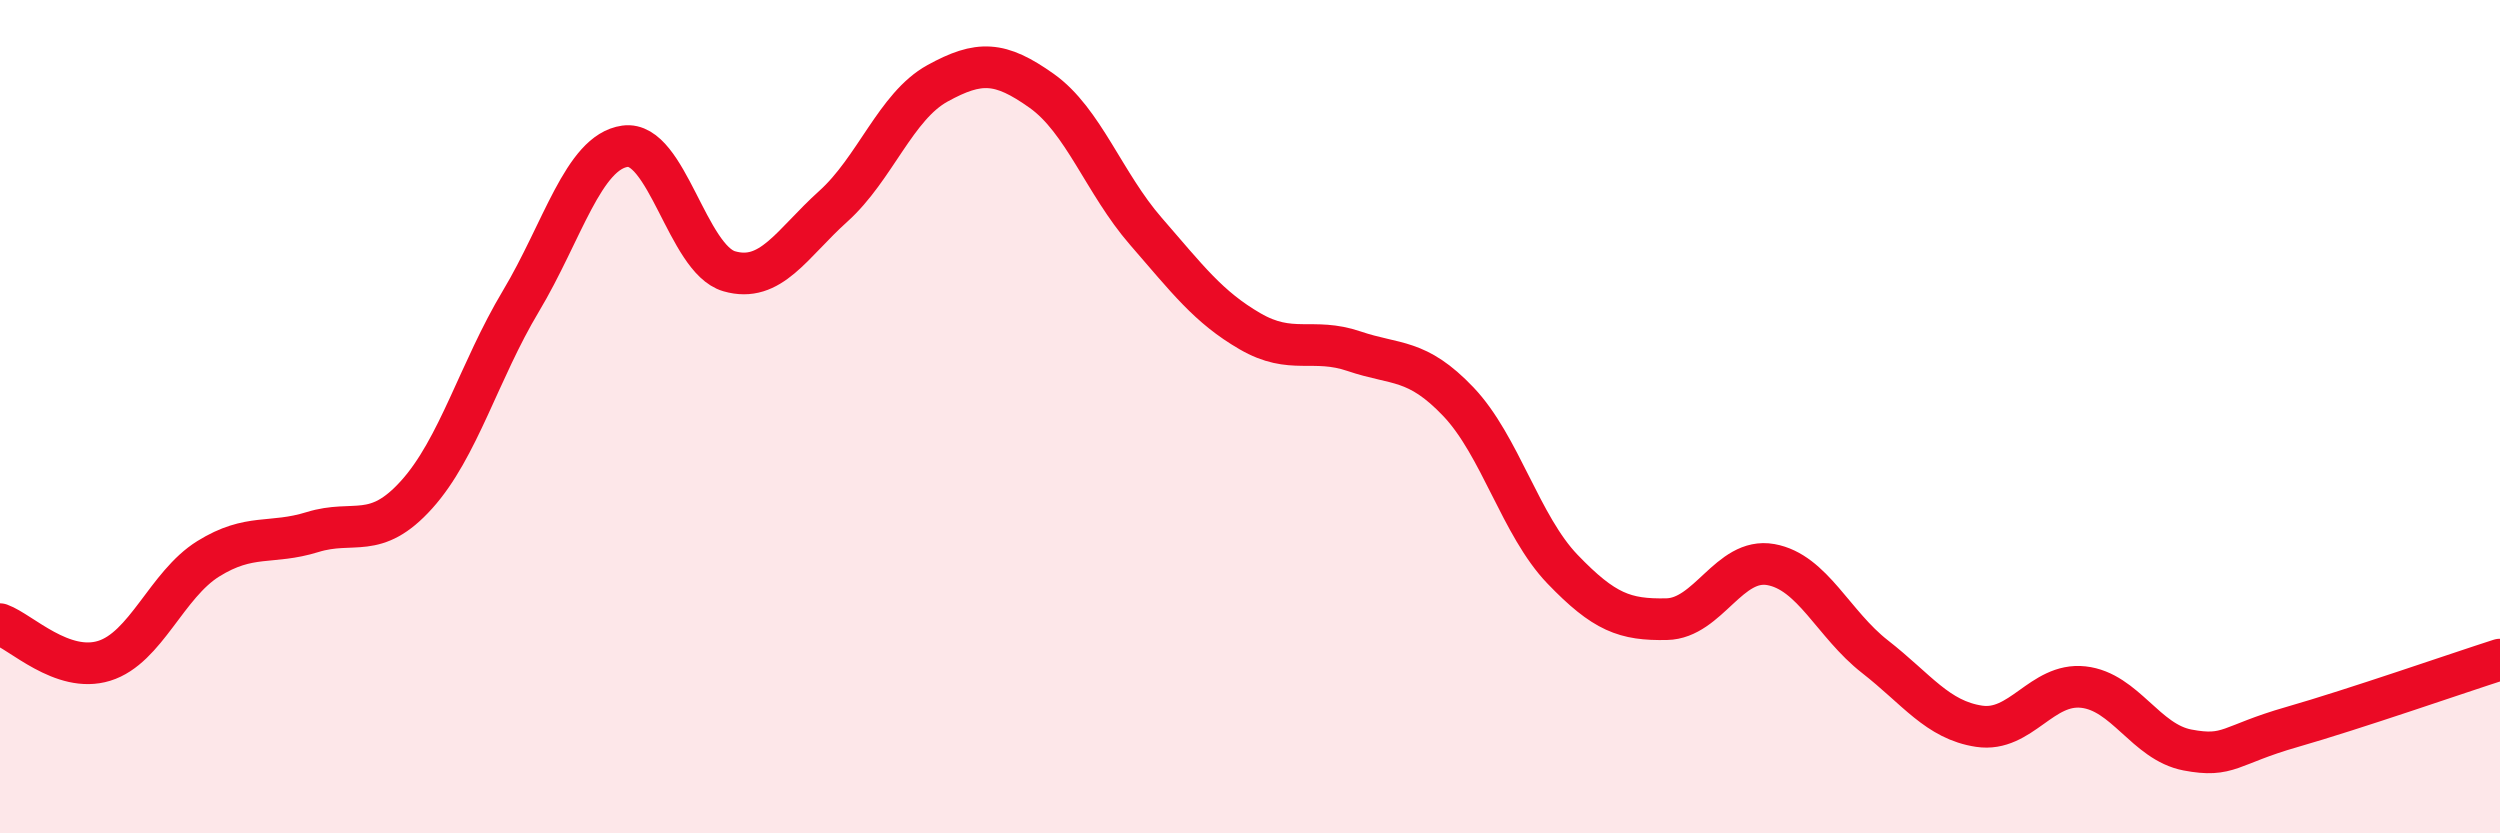
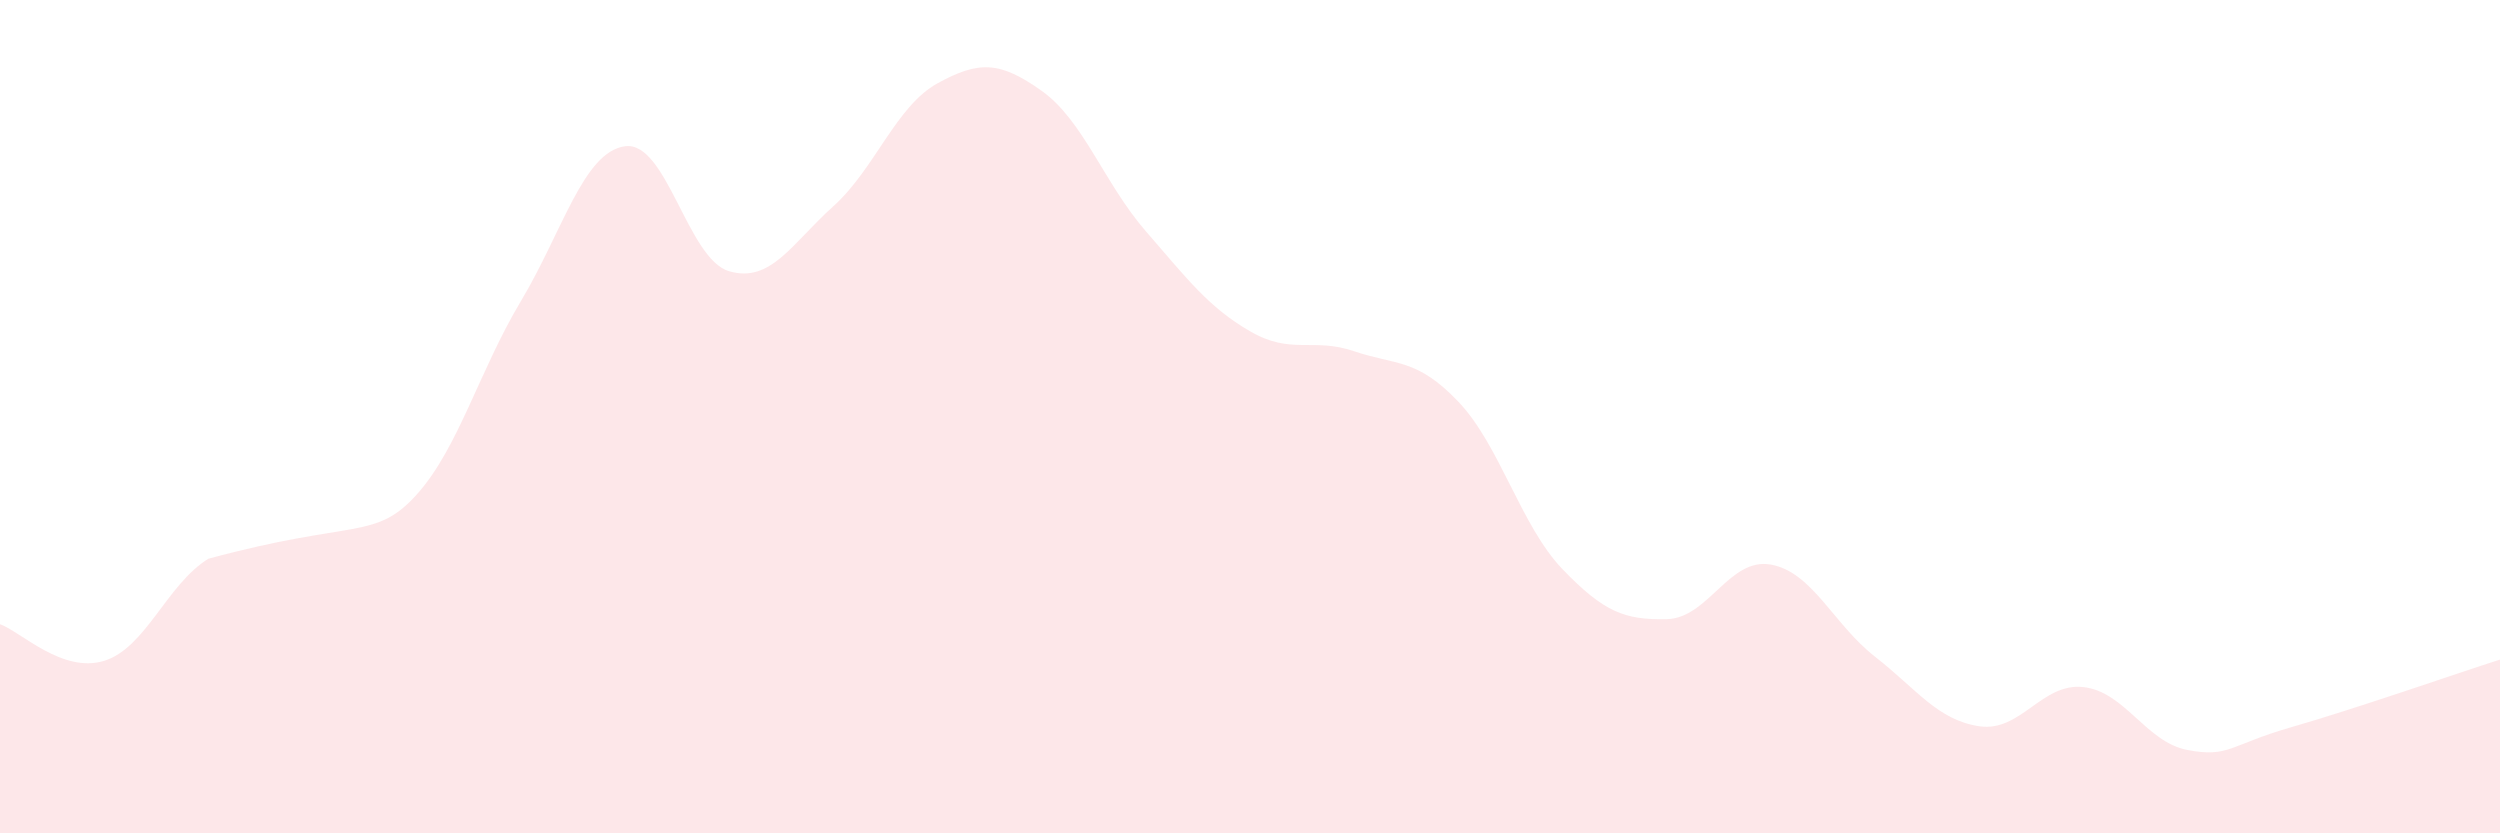
<svg xmlns="http://www.w3.org/2000/svg" width="60" height="20" viewBox="0 0 60 20">
-   <path d="M 0,14.98 C 0.5,15.16 1.5,16.17 2.5,15.86 C 3.5,15.55 4,14.03 5,13.41 C 6,12.79 6.5,13.08 7.5,12.77 C 8.5,12.46 9,12.98 10,11.87 C 11,10.76 11.5,8.9 12.5,7.23 C 13.5,5.56 14,3.65 15,3.51 C 16,3.37 16.5,6.22 17.5,6.51 C 18.5,6.8 19,5.85 20,4.95 C 21,4.05 21.5,2.55 22.5,2 C 23.5,1.45 24,1.47 25,2.18 C 26,2.89 26.5,4.4 27.5,5.55 C 28.5,6.7 29,7.37 30,7.95 C 31,8.53 31.5,8.09 32.5,8.43 C 33.5,8.77 34,8.59 35,9.64 C 36,10.69 36.5,12.62 37.5,13.66 C 38.5,14.7 39,14.88 40,14.86 C 41,14.84 41.5,13.37 42.5,13.55 C 43.5,13.73 44,14.98 45,15.76 C 46,16.54 46.5,17.28 47.5,17.43 C 48.5,17.58 49,16.38 50,16.49 C 51,16.6 51.5,17.81 52.5,18 C 53.5,18.19 53.5,17.88 55,17.45 C 56.5,17.02 59,16.15 60,15.83L60 20L0 20Z" fill="#EB0A25" opacity="0.1" stroke-linecap="round" stroke-linejoin="round" />
-   <path d="M 0,14.98 C 0.5,15.16 1.5,16.17 2.5,15.86 C 3.5,15.55 4,14.03 5,13.41 C 6,12.79 6.5,13.08 7.5,12.77 C 8.5,12.46 9,12.98 10,11.87 C 11,10.76 11.5,8.9 12.5,7.23 C 13.5,5.56 14,3.65 15,3.51 C 16,3.37 16.5,6.22 17.5,6.51 C 18.5,6.8 19,5.85 20,4.95 C 21,4.05 21.5,2.55 22.5,2 C 23.5,1.45 24,1.47 25,2.18 C 26,2.89 26.5,4.4 27.5,5.55 C 28.5,6.7 29,7.37 30,7.95 C 31,8.53 31.5,8.09 32.5,8.43 C 33.5,8.77 34,8.59 35,9.64 C 36,10.69 36.5,12.62 37.5,13.66 C 38.5,14.7 39,14.88 40,14.86 C 41,14.84 41.5,13.37 42.5,13.55 C 43.5,13.73 44,14.98 45,15.76 C 46,16.54 46.5,17.28 47.5,17.43 C 48.5,17.58 49,16.38 50,16.49 C 51,16.6 51.5,17.81 52.5,18 C 53.5,18.19 53.5,17.88 55,17.45 C 56.5,17.02 59,16.15 60,15.83" stroke="#EB0A25" stroke-width="1" fill="none" stroke-linecap="round" stroke-linejoin="round" />
+   <path d="M 0,14.98 C 0.5,15.16 1.5,16.17 2.5,15.86 C 3.5,15.55 4,14.03 5,13.41 C 8.5,12.46 9,12.98 10,11.87 C 11,10.76 11.5,8.9 12.5,7.23 C 13.5,5.56 14,3.65 15,3.51 C 16,3.37 16.5,6.22 17.5,6.51 C 18.5,6.8 19,5.85 20,4.95 C 21,4.05 21.5,2.55 22.5,2 C 23.5,1.45 24,1.47 25,2.18 C 26,2.89 26.5,4.4 27.5,5.55 C 28.5,6.7 29,7.37 30,7.95 C 31,8.53 31.5,8.09 32.5,8.43 C 33.5,8.77 34,8.59 35,9.64 C 36,10.69 36.5,12.62 37.5,13.66 C 38.5,14.7 39,14.88 40,14.86 C 41,14.84 41.5,13.37 42.5,13.55 C 43.5,13.73 44,14.98 45,15.76 C 46,16.54 46.5,17.28 47.5,17.43 C 48.5,17.58 49,16.38 50,16.49 C 51,16.6 51.5,17.81 52.5,18 C 53.5,18.19 53.5,17.88 55,17.45 C 56.5,17.02 59,16.15 60,15.83L60 20L0 20Z" fill="#EB0A25" opacity="0.1" stroke-linecap="round" stroke-linejoin="round" />
</svg>